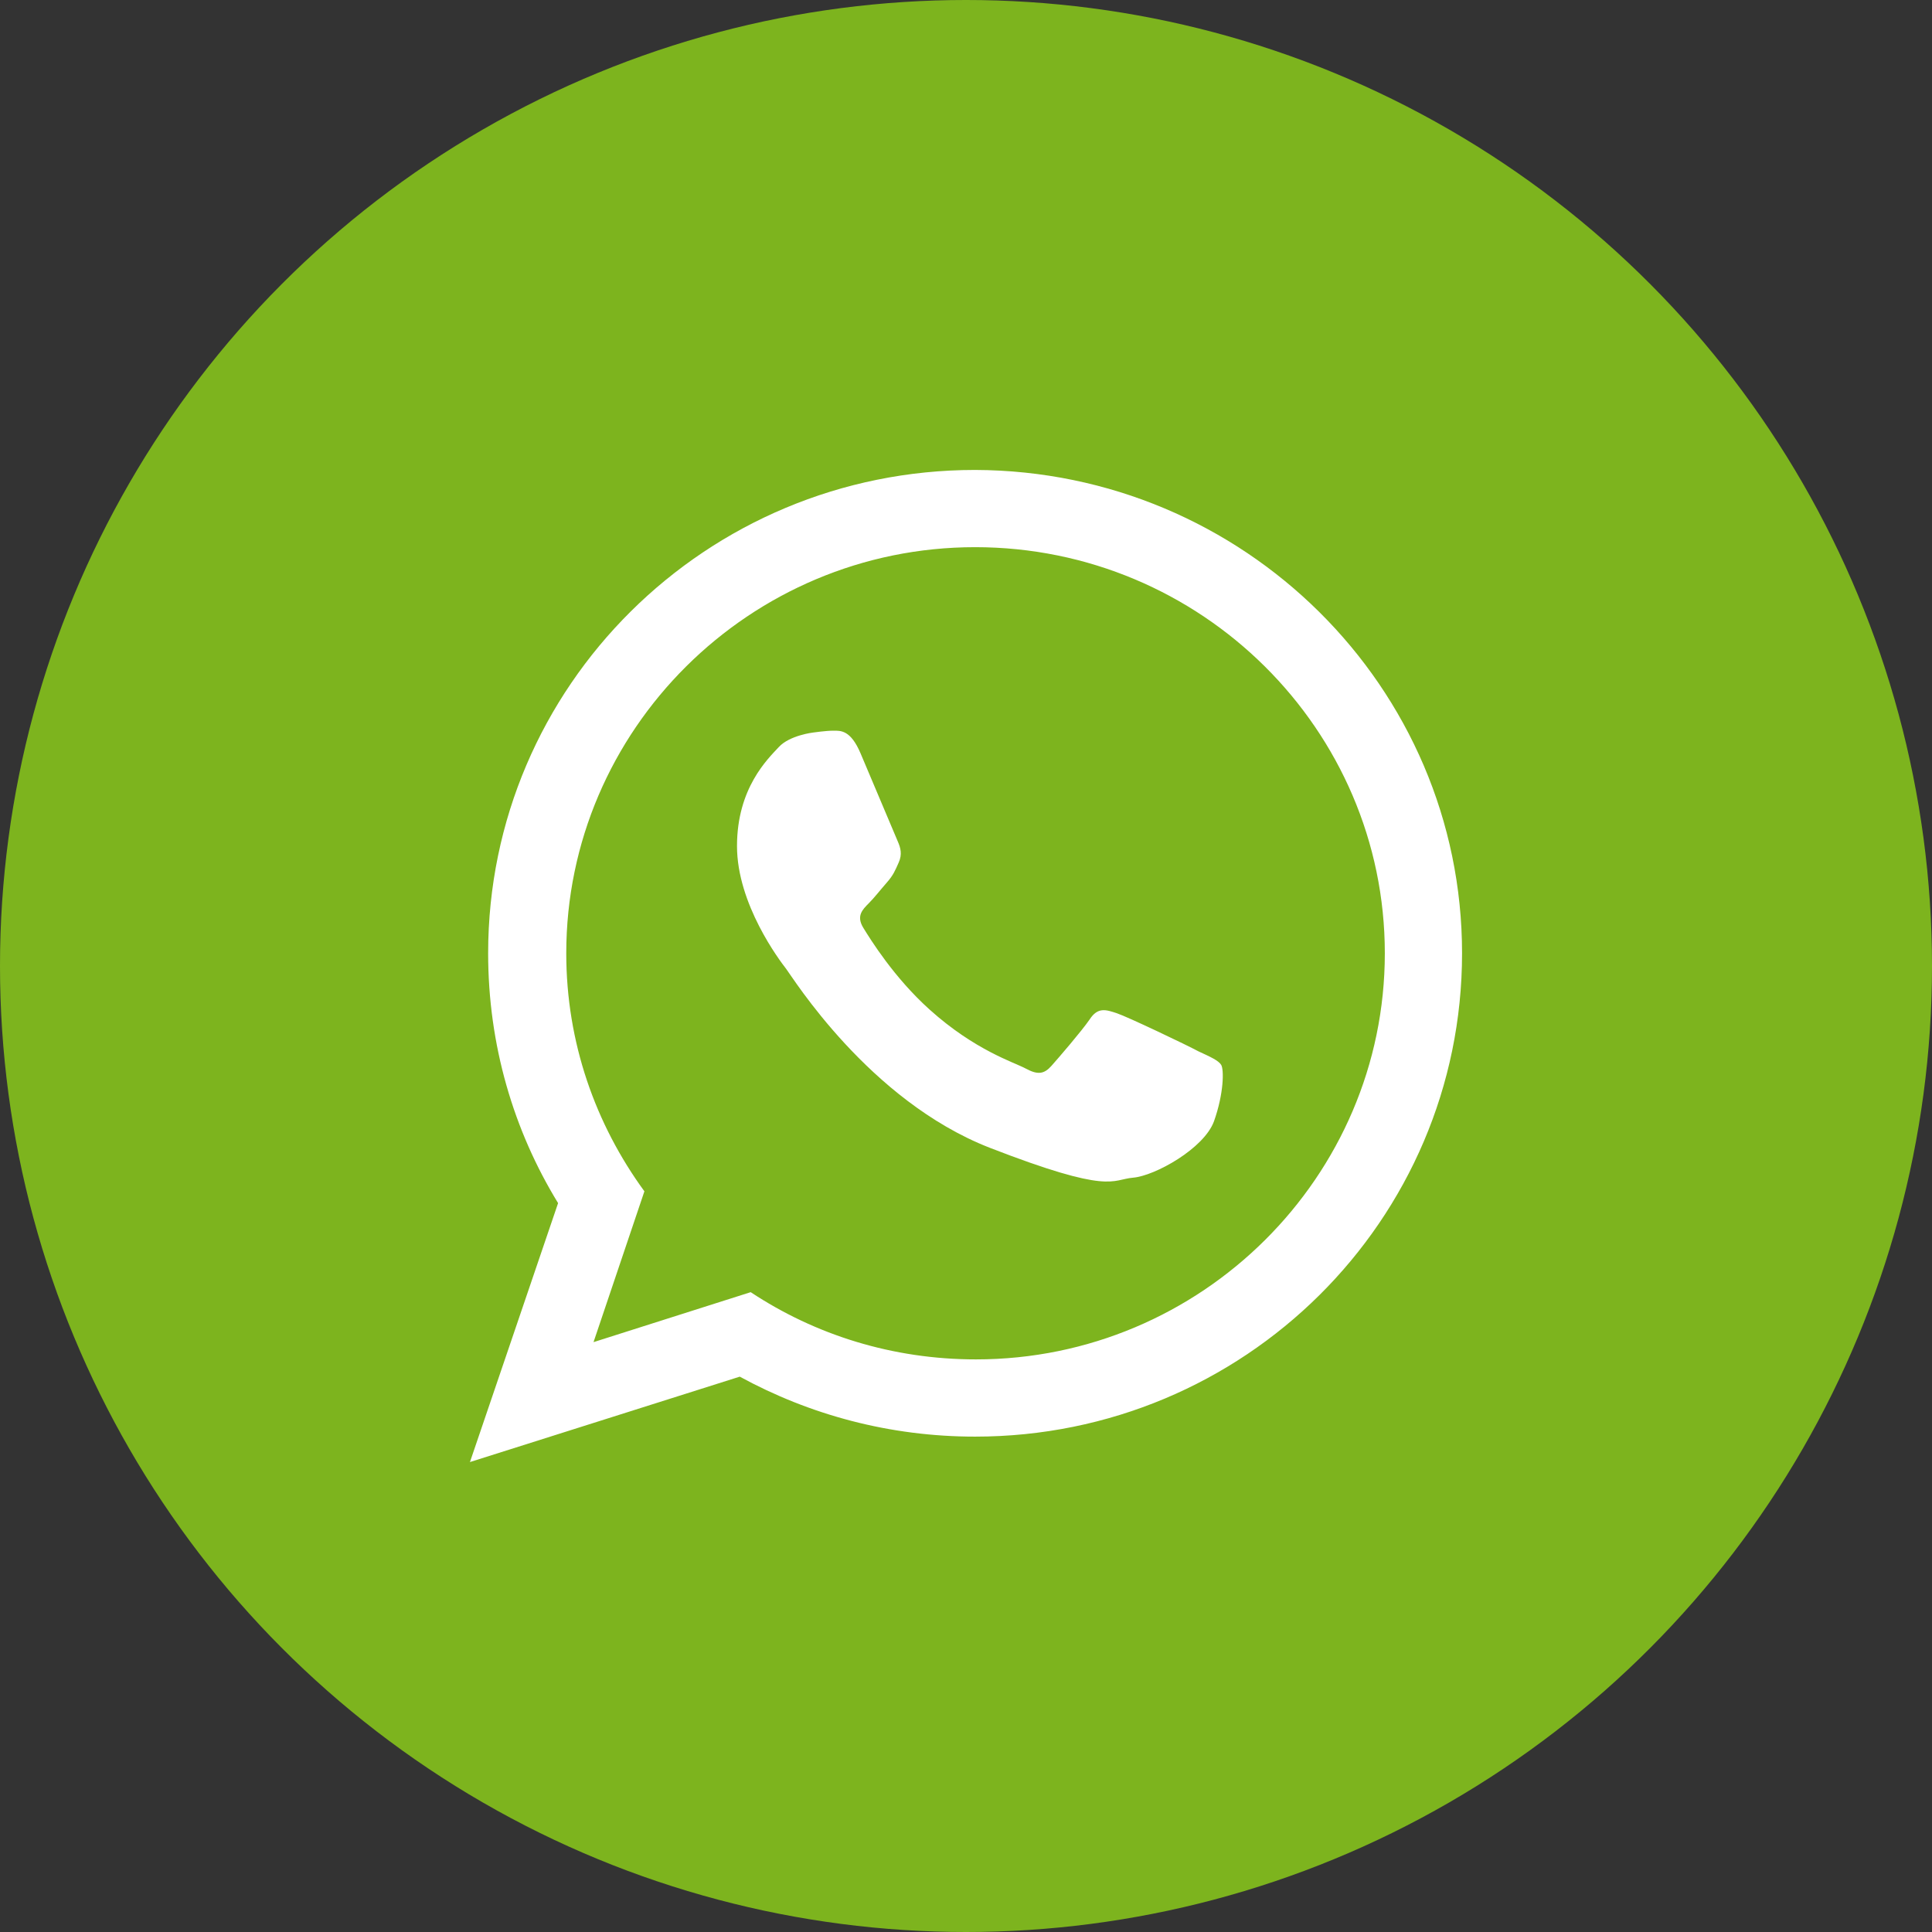
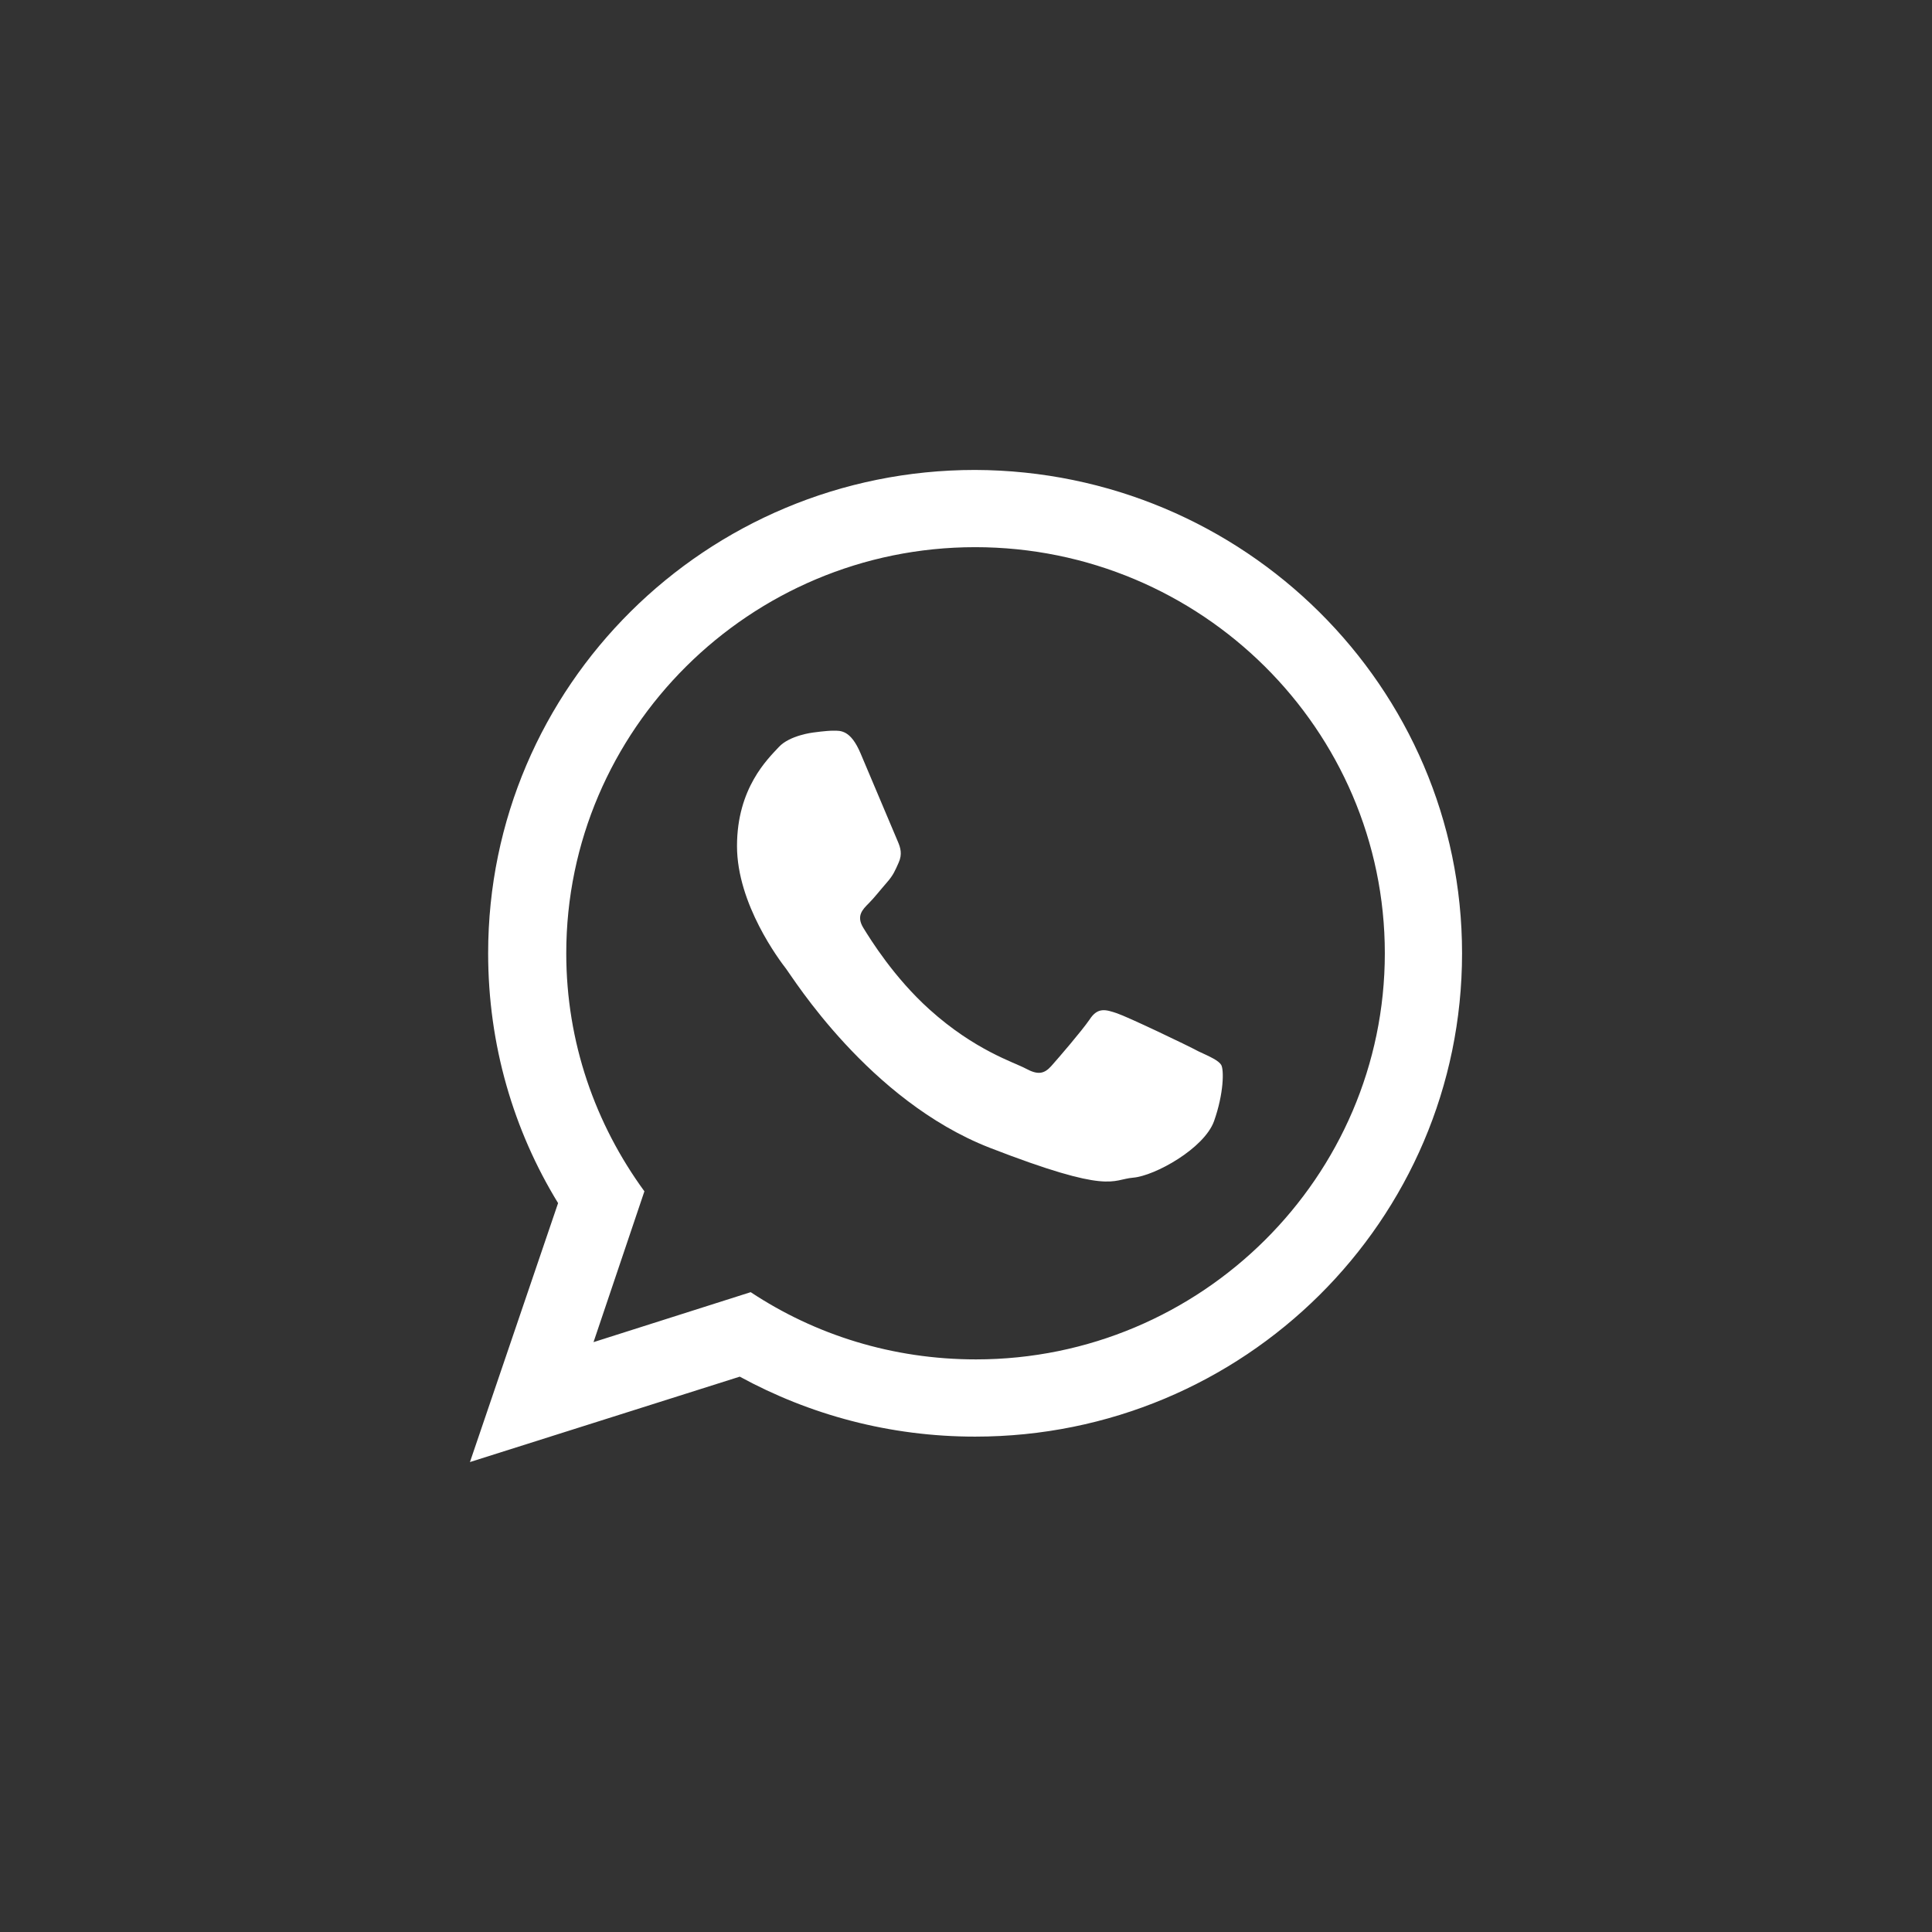
<svg xmlns="http://www.w3.org/2000/svg" width="74" height="74" fill="none">
  <rect width="100%" height="100%" fill="#333333" stroke="none" />
-   <circle cx="37" cy="37" r="37" fill="#7db41e" />
  <path fill="#fff" fill-rule="evenodd" d="M56 36.513c0 10.231-8.352 18.513-18.652 18.513-3.271 0-6.333-.835-9.013-2.297L18 56l3.376-9.918c-1.705-2.784-2.679-6.055-2.679-9.57C18.696 26.282 27.048 18 37.348 18 47.648 18.035 56 26.317 56 36.513ZM37.348 20.958c-8.63 0-15.659 6.995-15.659 15.555 0 3.41 1.114 6.542 2.993 9.117l-1.949 5.777 6.02-1.914c2.471 1.635 5.429 2.575 8.63 2.575 8.63 0 15.659-6.995 15.659-15.555 0-8.56-7.029-15.555-15.694-15.555zm9.43 19.835c-.104-.174-.418-.313-.87-.522-.452-.244-2.714-1.322-3.132-1.462-.418-.139-.731-.244-1.044.244-.313.452-1.183 1.462-1.462 1.775-.278.313-.522.348-.974.104-.452-.244-1.949-.696-3.689-2.262-1.357-1.218-2.262-2.679-2.54-3.132-.278-.452-.035-.696.209-.94.209-.209.452-.522.696-.8.244-.278.313-.452.452-.765.139-.313.07-.557-.035-.8-.104-.244-1.044-2.471-1.427-3.376-.383-.905-.766-.87-1.044-.87-.278 0-.766.07-.766.07s-.905.104-1.322.557c-.418.452-1.601 1.566-1.601 3.793s1.635 4.385 1.879 4.698c.244.313 3.167 5.046 7.795 6.855 4.663 1.81 4.663 1.218 5.498 1.148.835-.07 2.714-1.114 3.097-2.158.383-1.079.383-1.984.278-2.158z" clip-rule="evenodd" />
</svg>